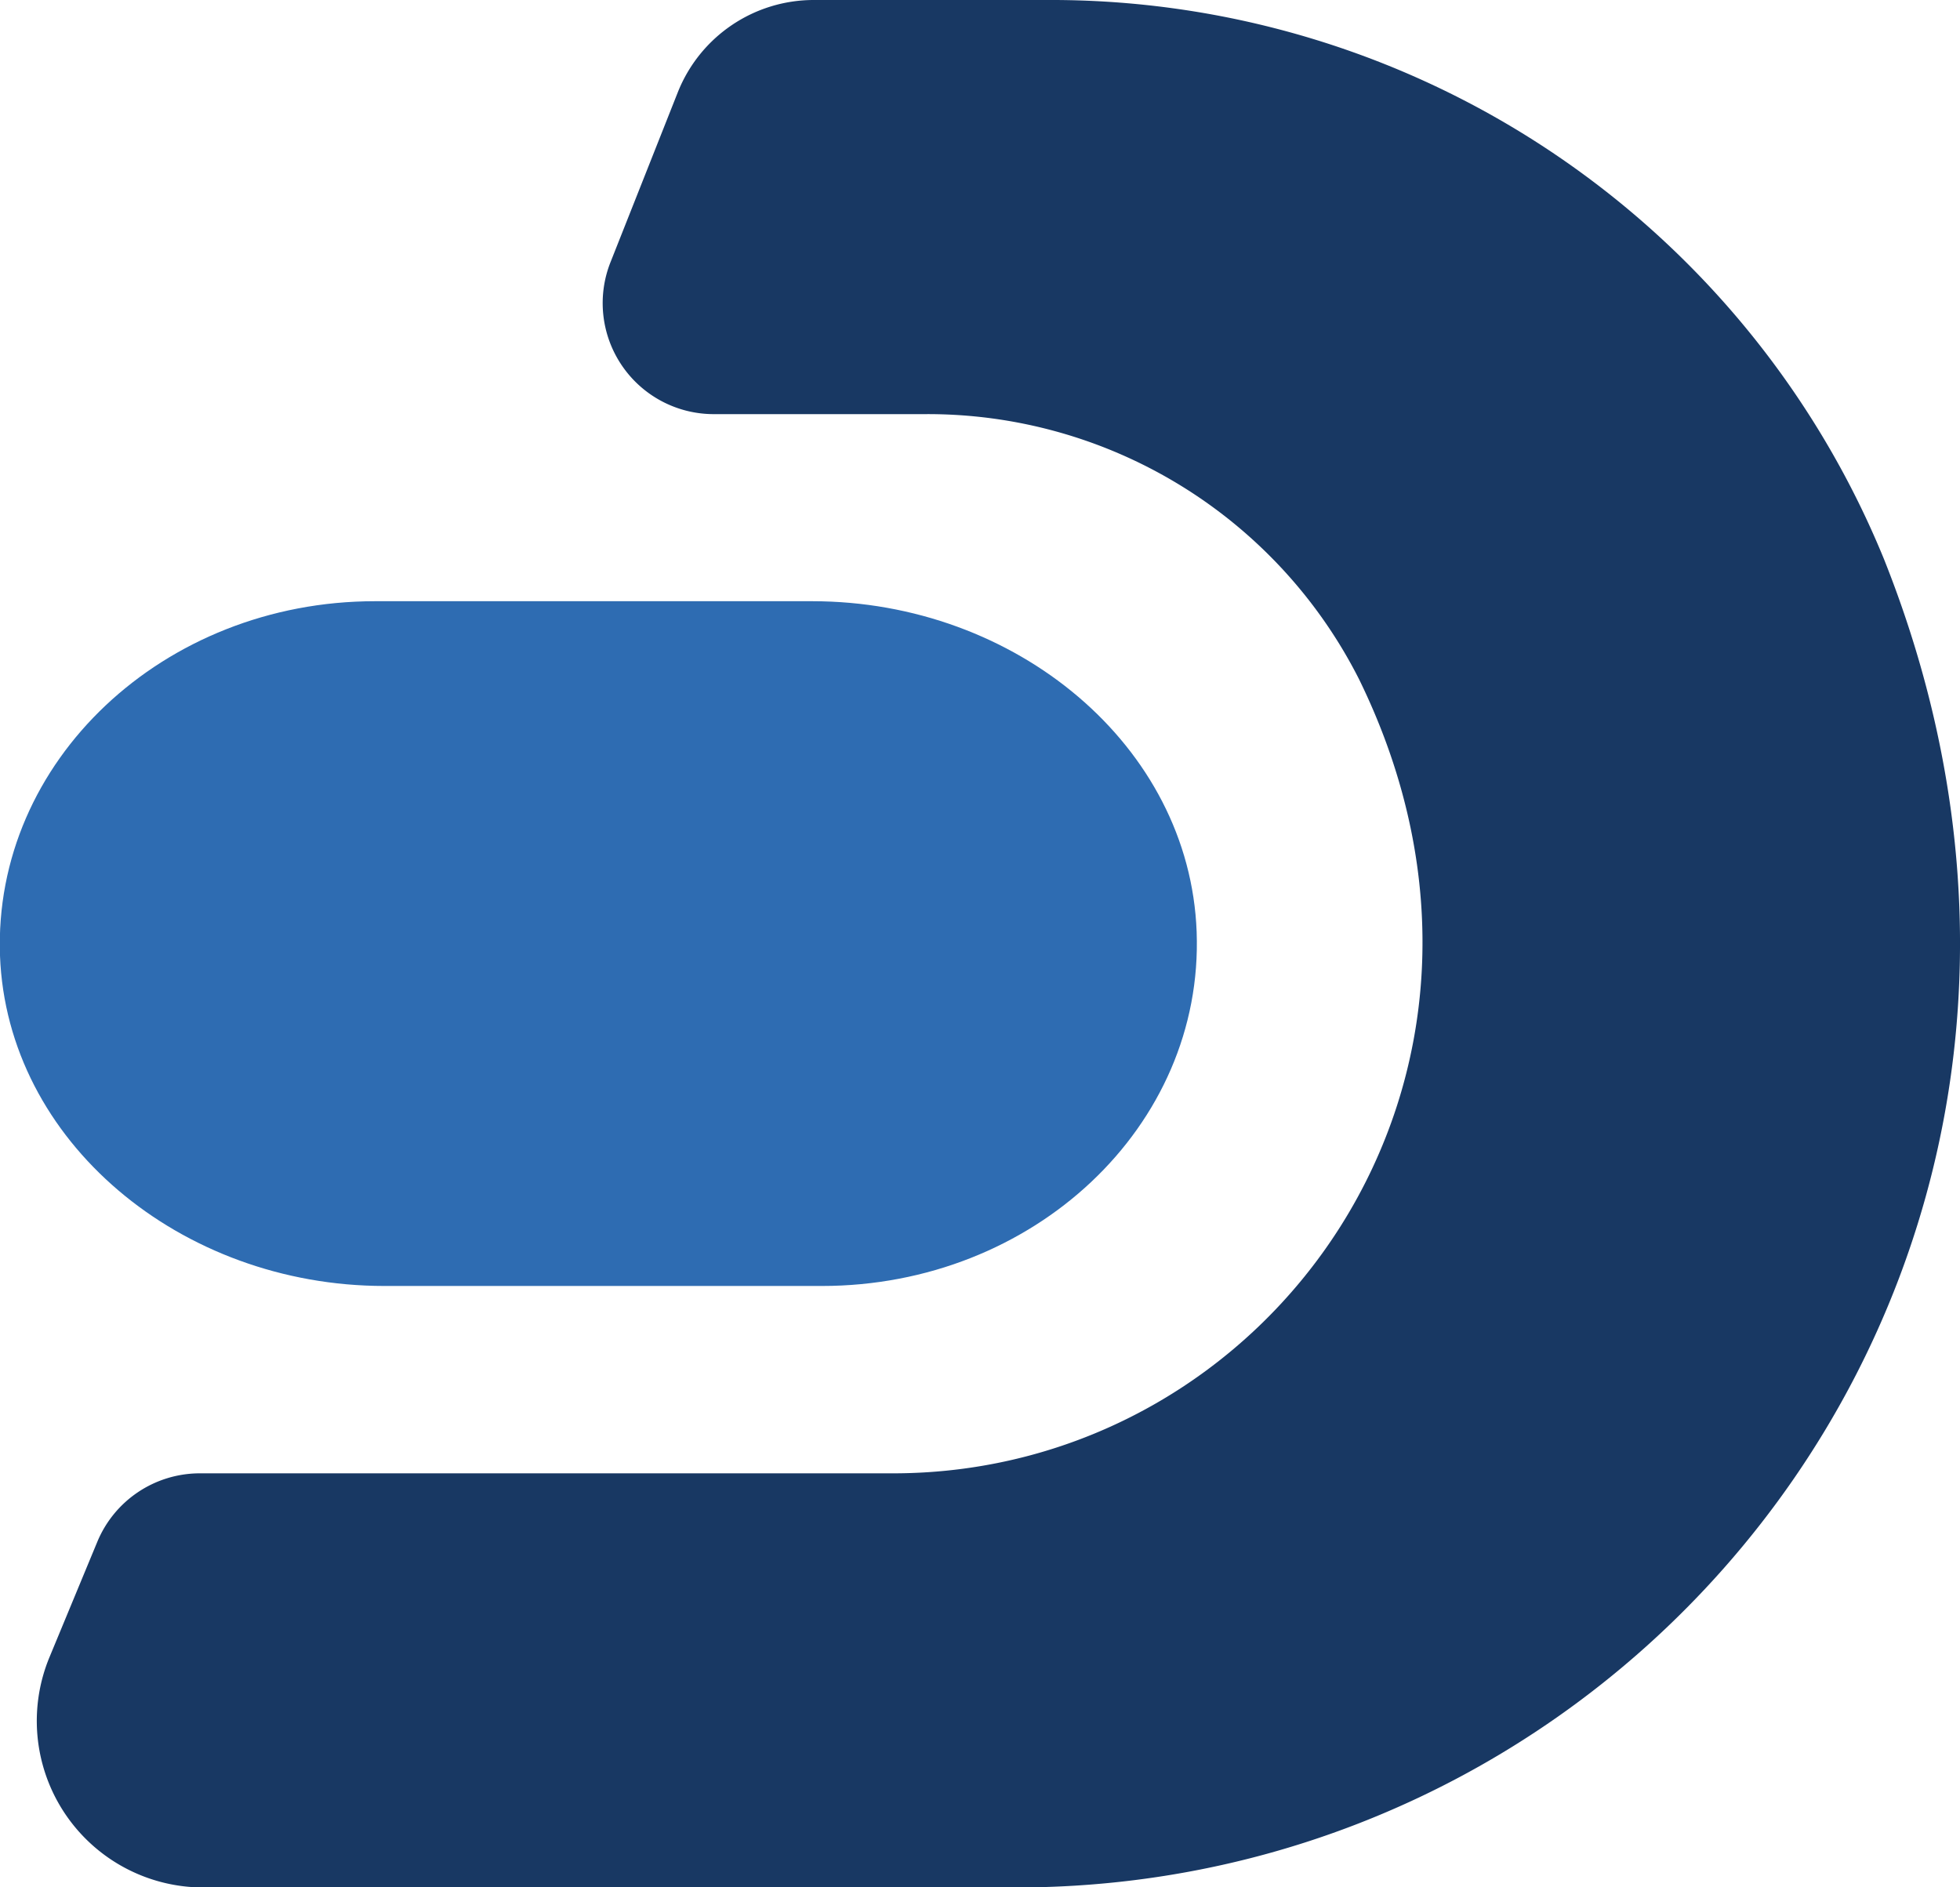
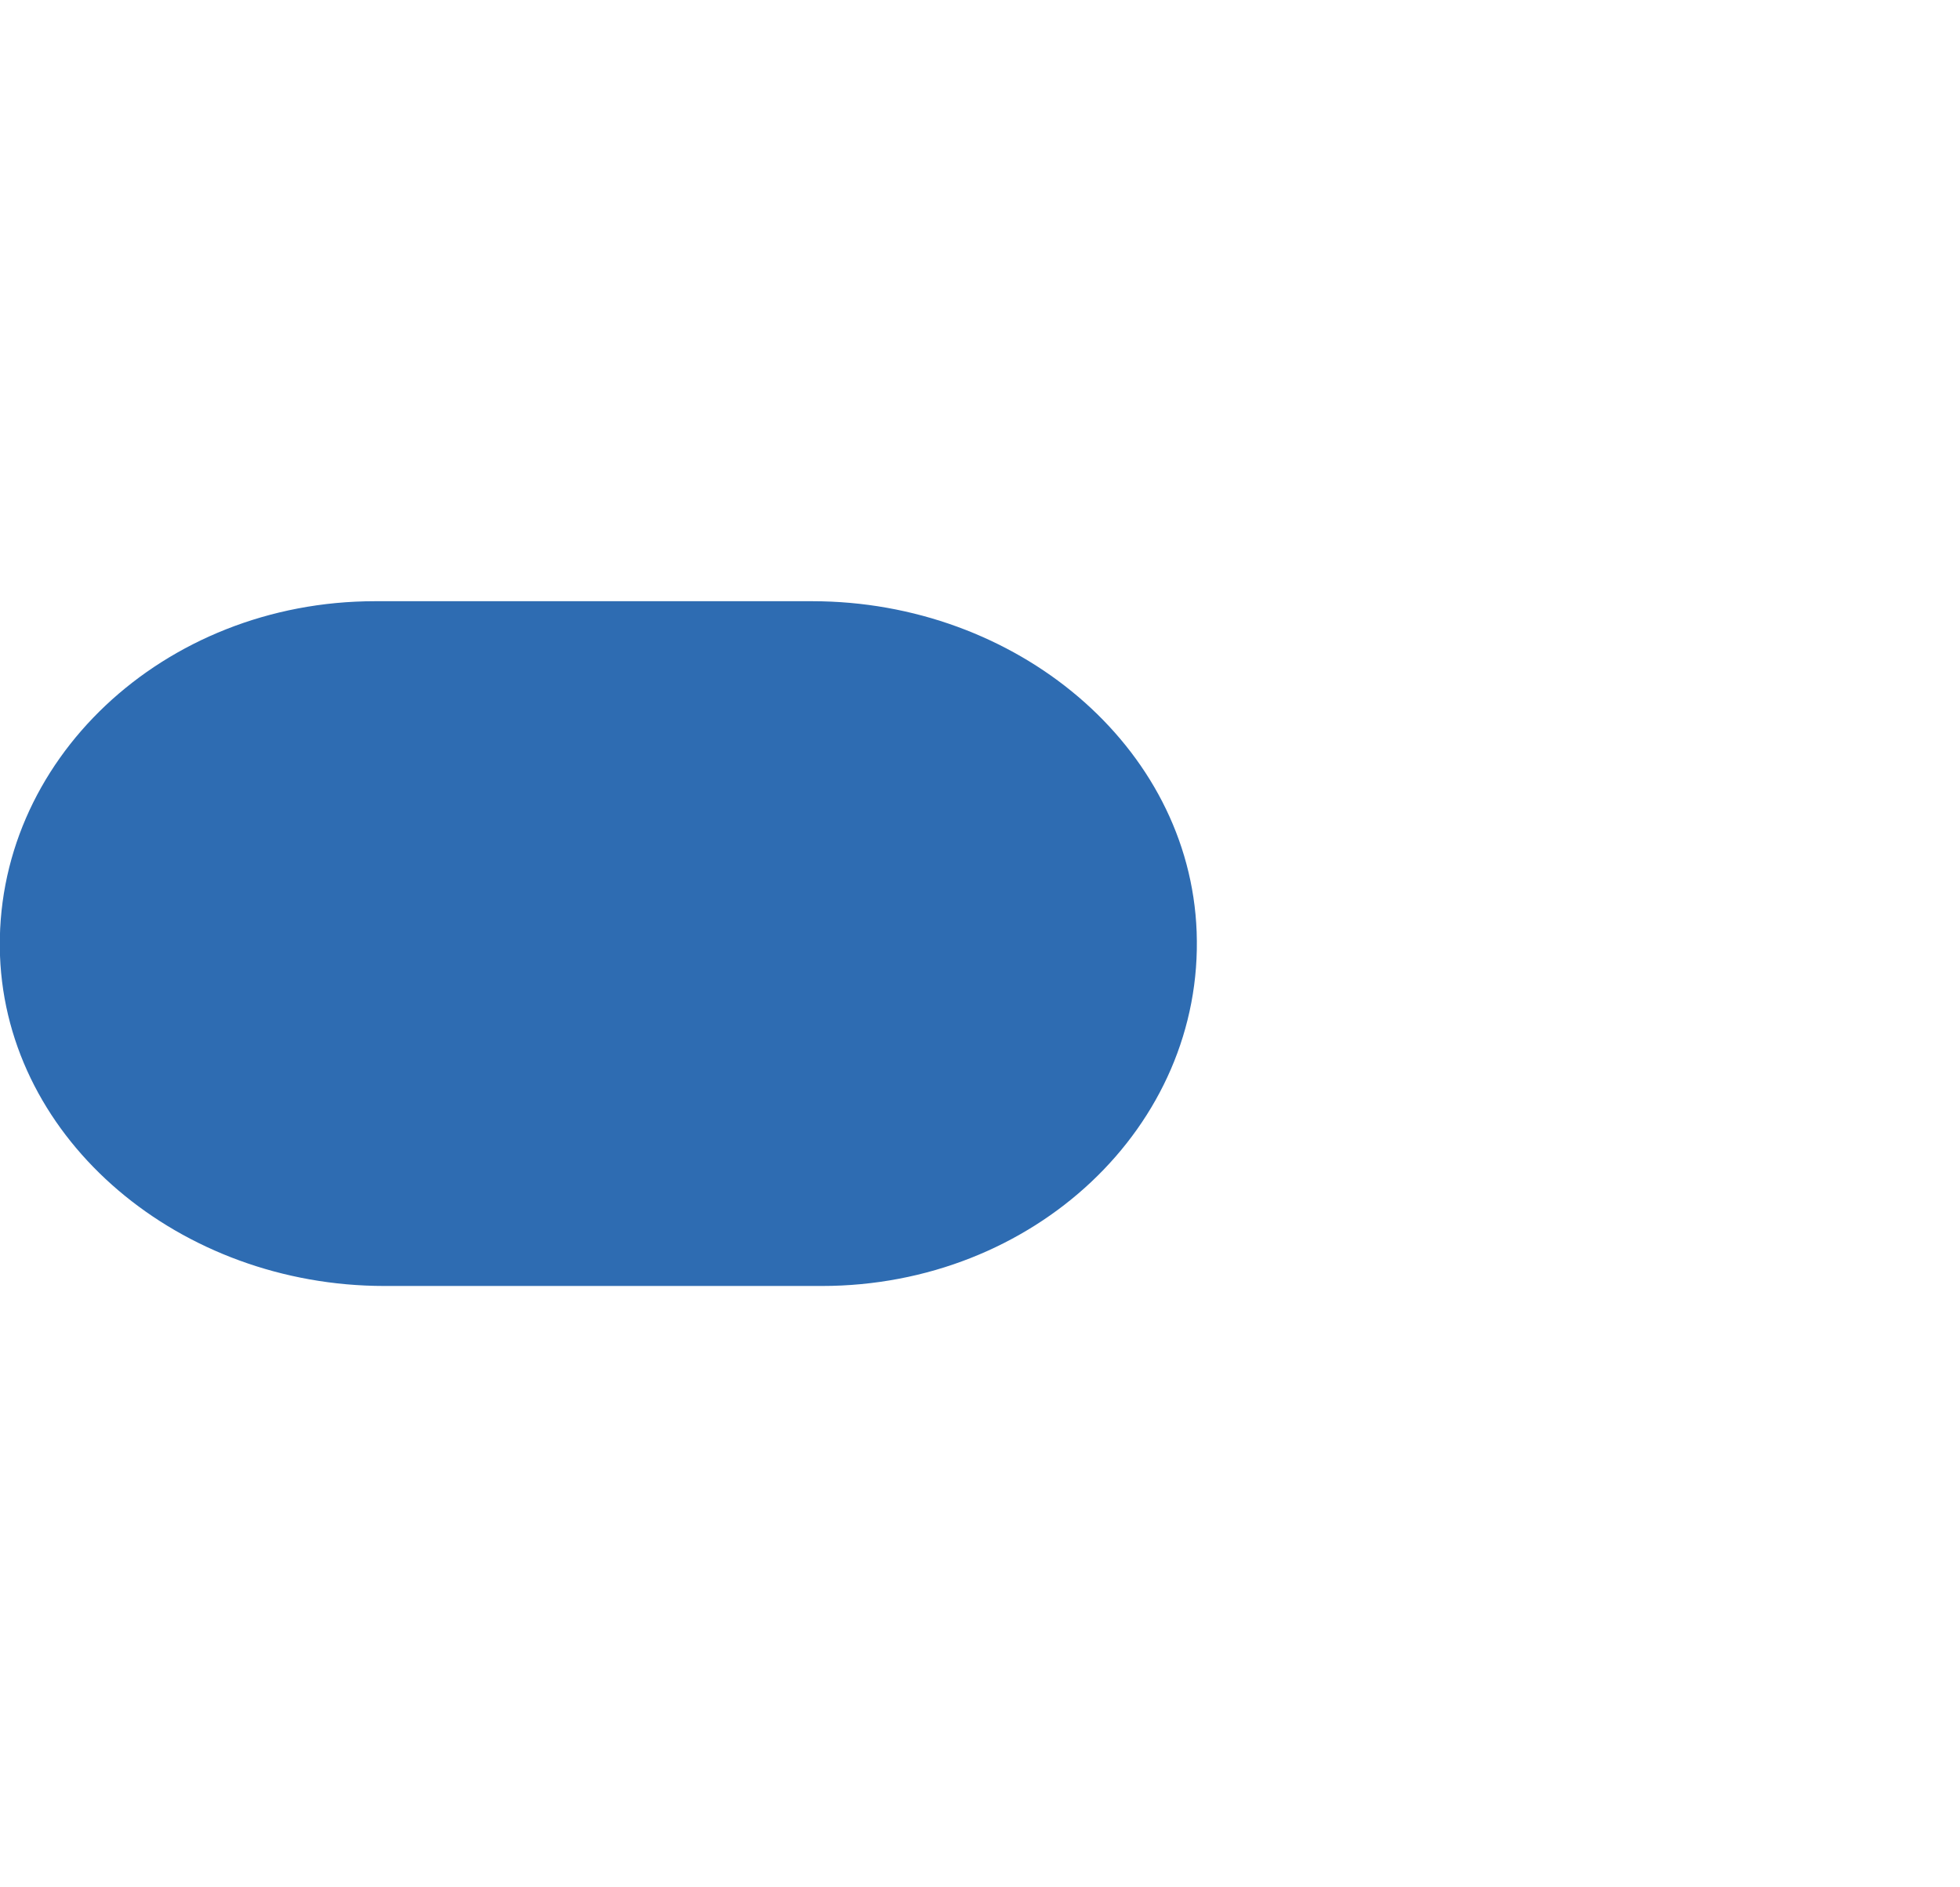
<svg xmlns="http://www.w3.org/2000/svg" viewBox="0 0 70.61 67.99">
  <defs>
    <style>.cls-1{fill:#183863;}.cls-2{fill:#2e6cb2;}</style>
  </defs>
  <g id="Layer_2" data-name="Layer 2">
    <g id="Layer_1-2" data-name="Layer 1">
-       <path class="cls-1" d="M67.87,20.14A32.42,32.42,0,0,0,37.69,0H29.32a5.27,5.27,0,0,0-4.9,3.32L22,9.43a4,4,0,0,0,3.72,5.49h7.59a17.41,17.41,0,0,1,15.65,9.55C56,38.85,45.76,53.08,32.17,53.08h-25a4,4,0,0,0-3.67,2.48L1.78,59.71A6,6,0,0,0,7.38,68H36.61C59.86,68,77.65,44.67,67.87,20.14Z" />
      <path class="cls-2" d="M29.26,21.66H13.51C5.89,21.66-.25,27.42,0,34.43c.25,6.69,6.51,11.9,13.85,11.9H29.61c7.62,0,13.76-5.75,13.5-12.76C42.86,26.87,36.6,21.66,29.26,21.66Z" />
    </g>
  </g>
</svg>